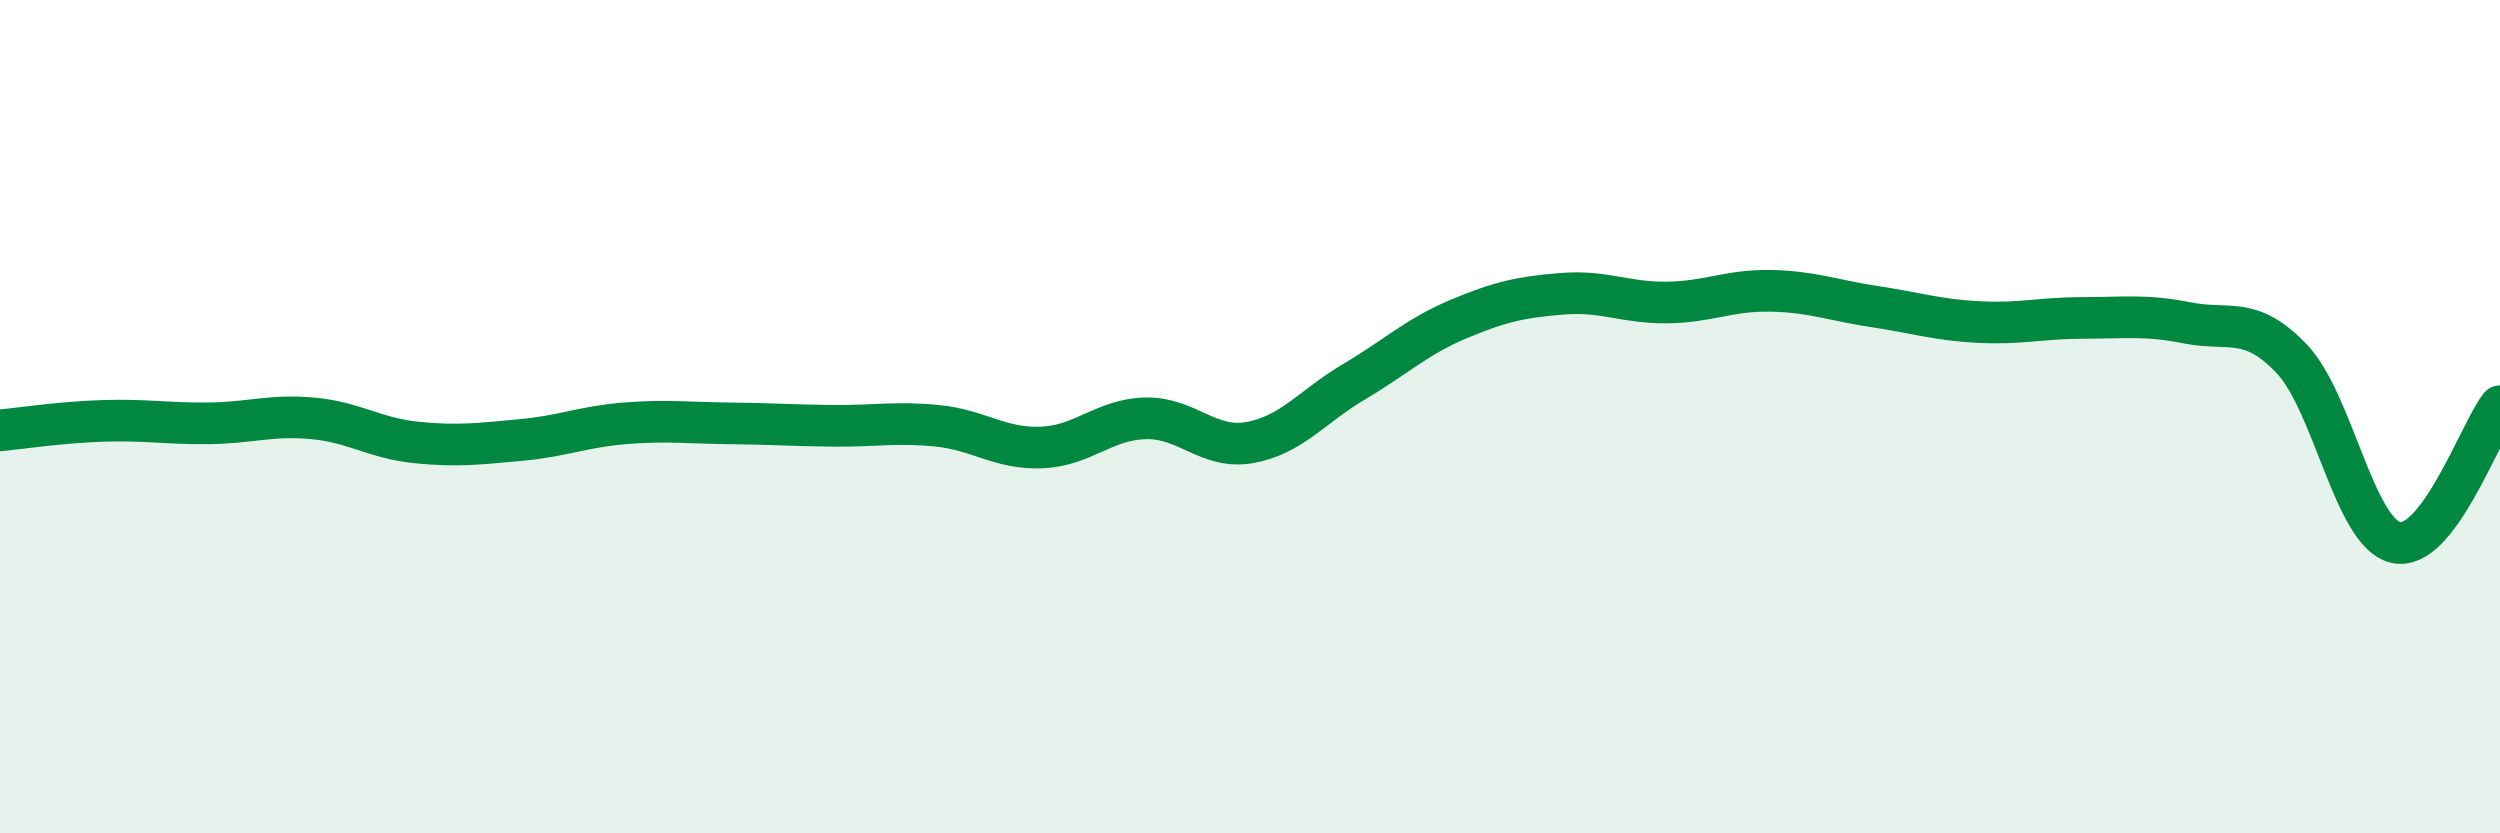
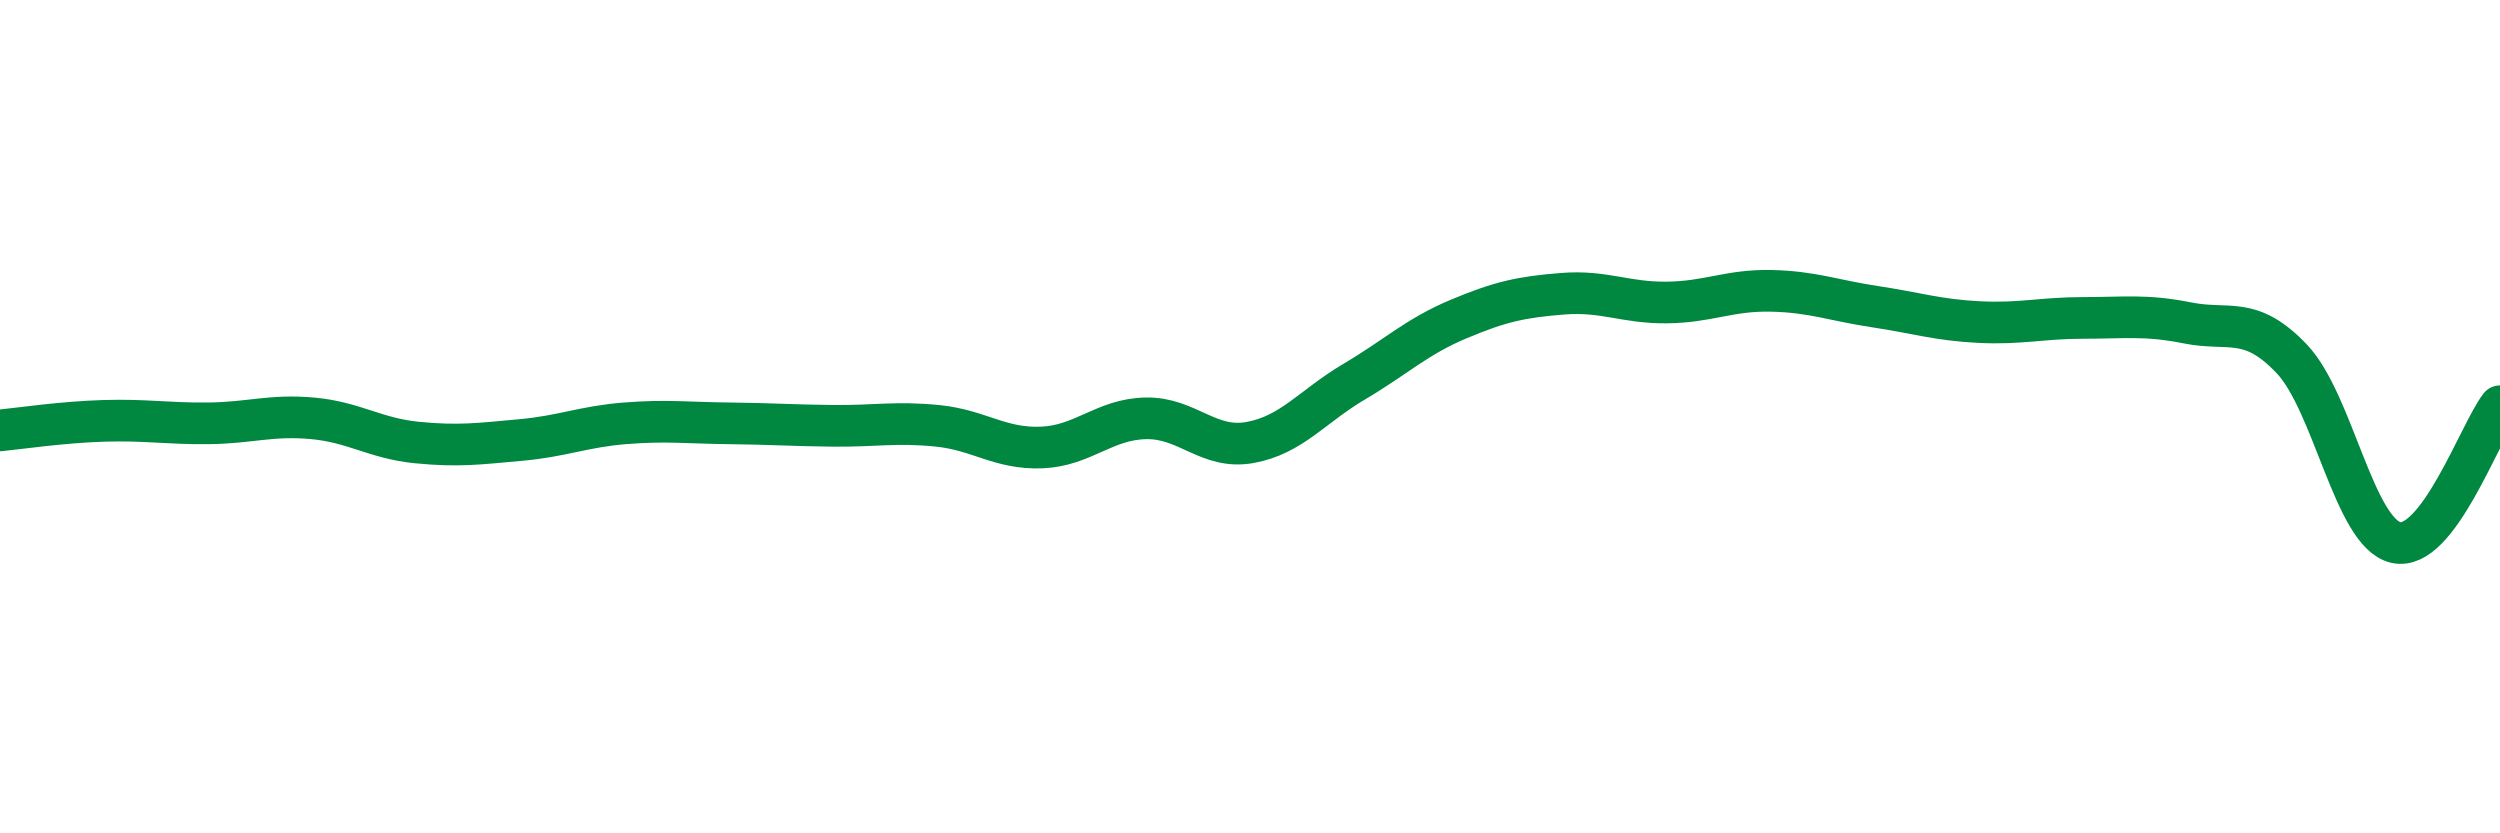
<svg xmlns="http://www.w3.org/2000/svg" width="60" height="20" viewBox="0 0 60 20">
-   <path d="M 0,10.33 C 0.5,10.28 1.5,10.13 2.5,10.1 C 3.5,10.07 4,10.17 5,10.16 C 6,10.15 6.5,9.95 7.5,10.04 C 8.5,10.13 9,10.52 10,10.62 C 11,10.72 11.5,10.65 12.5,10.56 C 13.5,10.47 14,10.24 15,10.16 C 16,10.08 16.5,10.15 17.5,10.16 C 18.5,10.17 19,10.21 20,10.22 C 21,10.23 21.5,10.12 22.5,10.22 C 23.5,10.32 24,10.78 25,10.74 C 26,10.7 26.5,10.06 27.5,10.04 C 28.5,10.02 29,10.8 30,10.62 C 31,10.44 31.5,9.75 32.5,9.16 C 33.5,8.57 34,8.08 35,7.66 C 36,7.24 36.5,7.13 37.5,7.05 C 38.5,6.97 39,7.27 40,7.26 C 41,7.25 41.5,6.96 42.5,6.98 C 43.5,7 44,7.21 45,7.36 C 46,7.51 46.5,7.68 47.5,7.73 C 48.5,7.78 49,7.63 50,7.63 C 51,7.63 51.5,7.55 52.5,7.75 C 53.5,7.95 54,7.56 55,8.61 C 56,9.66 56.5,12.79 57.5,13.02 C 58.5,13.25 59.5,10.4 60,9.75L60 20L0 20Z" fill="#008740" opacity="0.1" stroke-linecap="round" stroke-linejoin="round" />
  <path d="M 0,10.33 C 0.5,10.28 1.5,10.13 2.5,10.1 C 3.5,10.07 4,10.17 5,10.16 C 6,10.15 6.5,9.95 7.5,10.04 C 8.5,10.13 9,10.52 10,10.62 C 11,10.72 11.5,10.65 12.5,10.56 C 13.5,10.47 14,10.24 15,10.16 C 16,10.08 16.5,10.15 17.5,10.16 C 18.5,10.17 19,10.21 20,10.22 C 21,10.23 21.5,10.12 22.5,10.22 C 23.5,10.32 24,10.78 25,10.74 C 26,10.7 26.5,10.06 27.5,10.04 C 28.5,10.02 29,10.8 30,10.62 C 31,10.44 31.5,9.75 32.5,9.16 C 33.5,8.57 34,8.08 35,7.66 C 36,7.24 36.5,7.13 37.5,7.05 C 38.5,6.97 39,7.27 40,7.26 C 41,7.25 41.5,6.96 42.5,6.98 C 43.5,7 44,7.21 45,7.36 C 46,7.51 46.5,7.68 47.5,7.73 C 48.5,7.78 49,7.63 50,7.63 C 51,7.63 51.5,7.55 52.5,7.75 C 53.5,7.95 54,7.56 55,8.61 C 56,9.66 56.5,12.79 57.5,13.02 C 58.5,13.25 59.5,10.4 60,9.75" stroke="#008740" stroke-width="1" fill="none" stroke-linecap="round" stroke-linejoin="round" />
</svg>